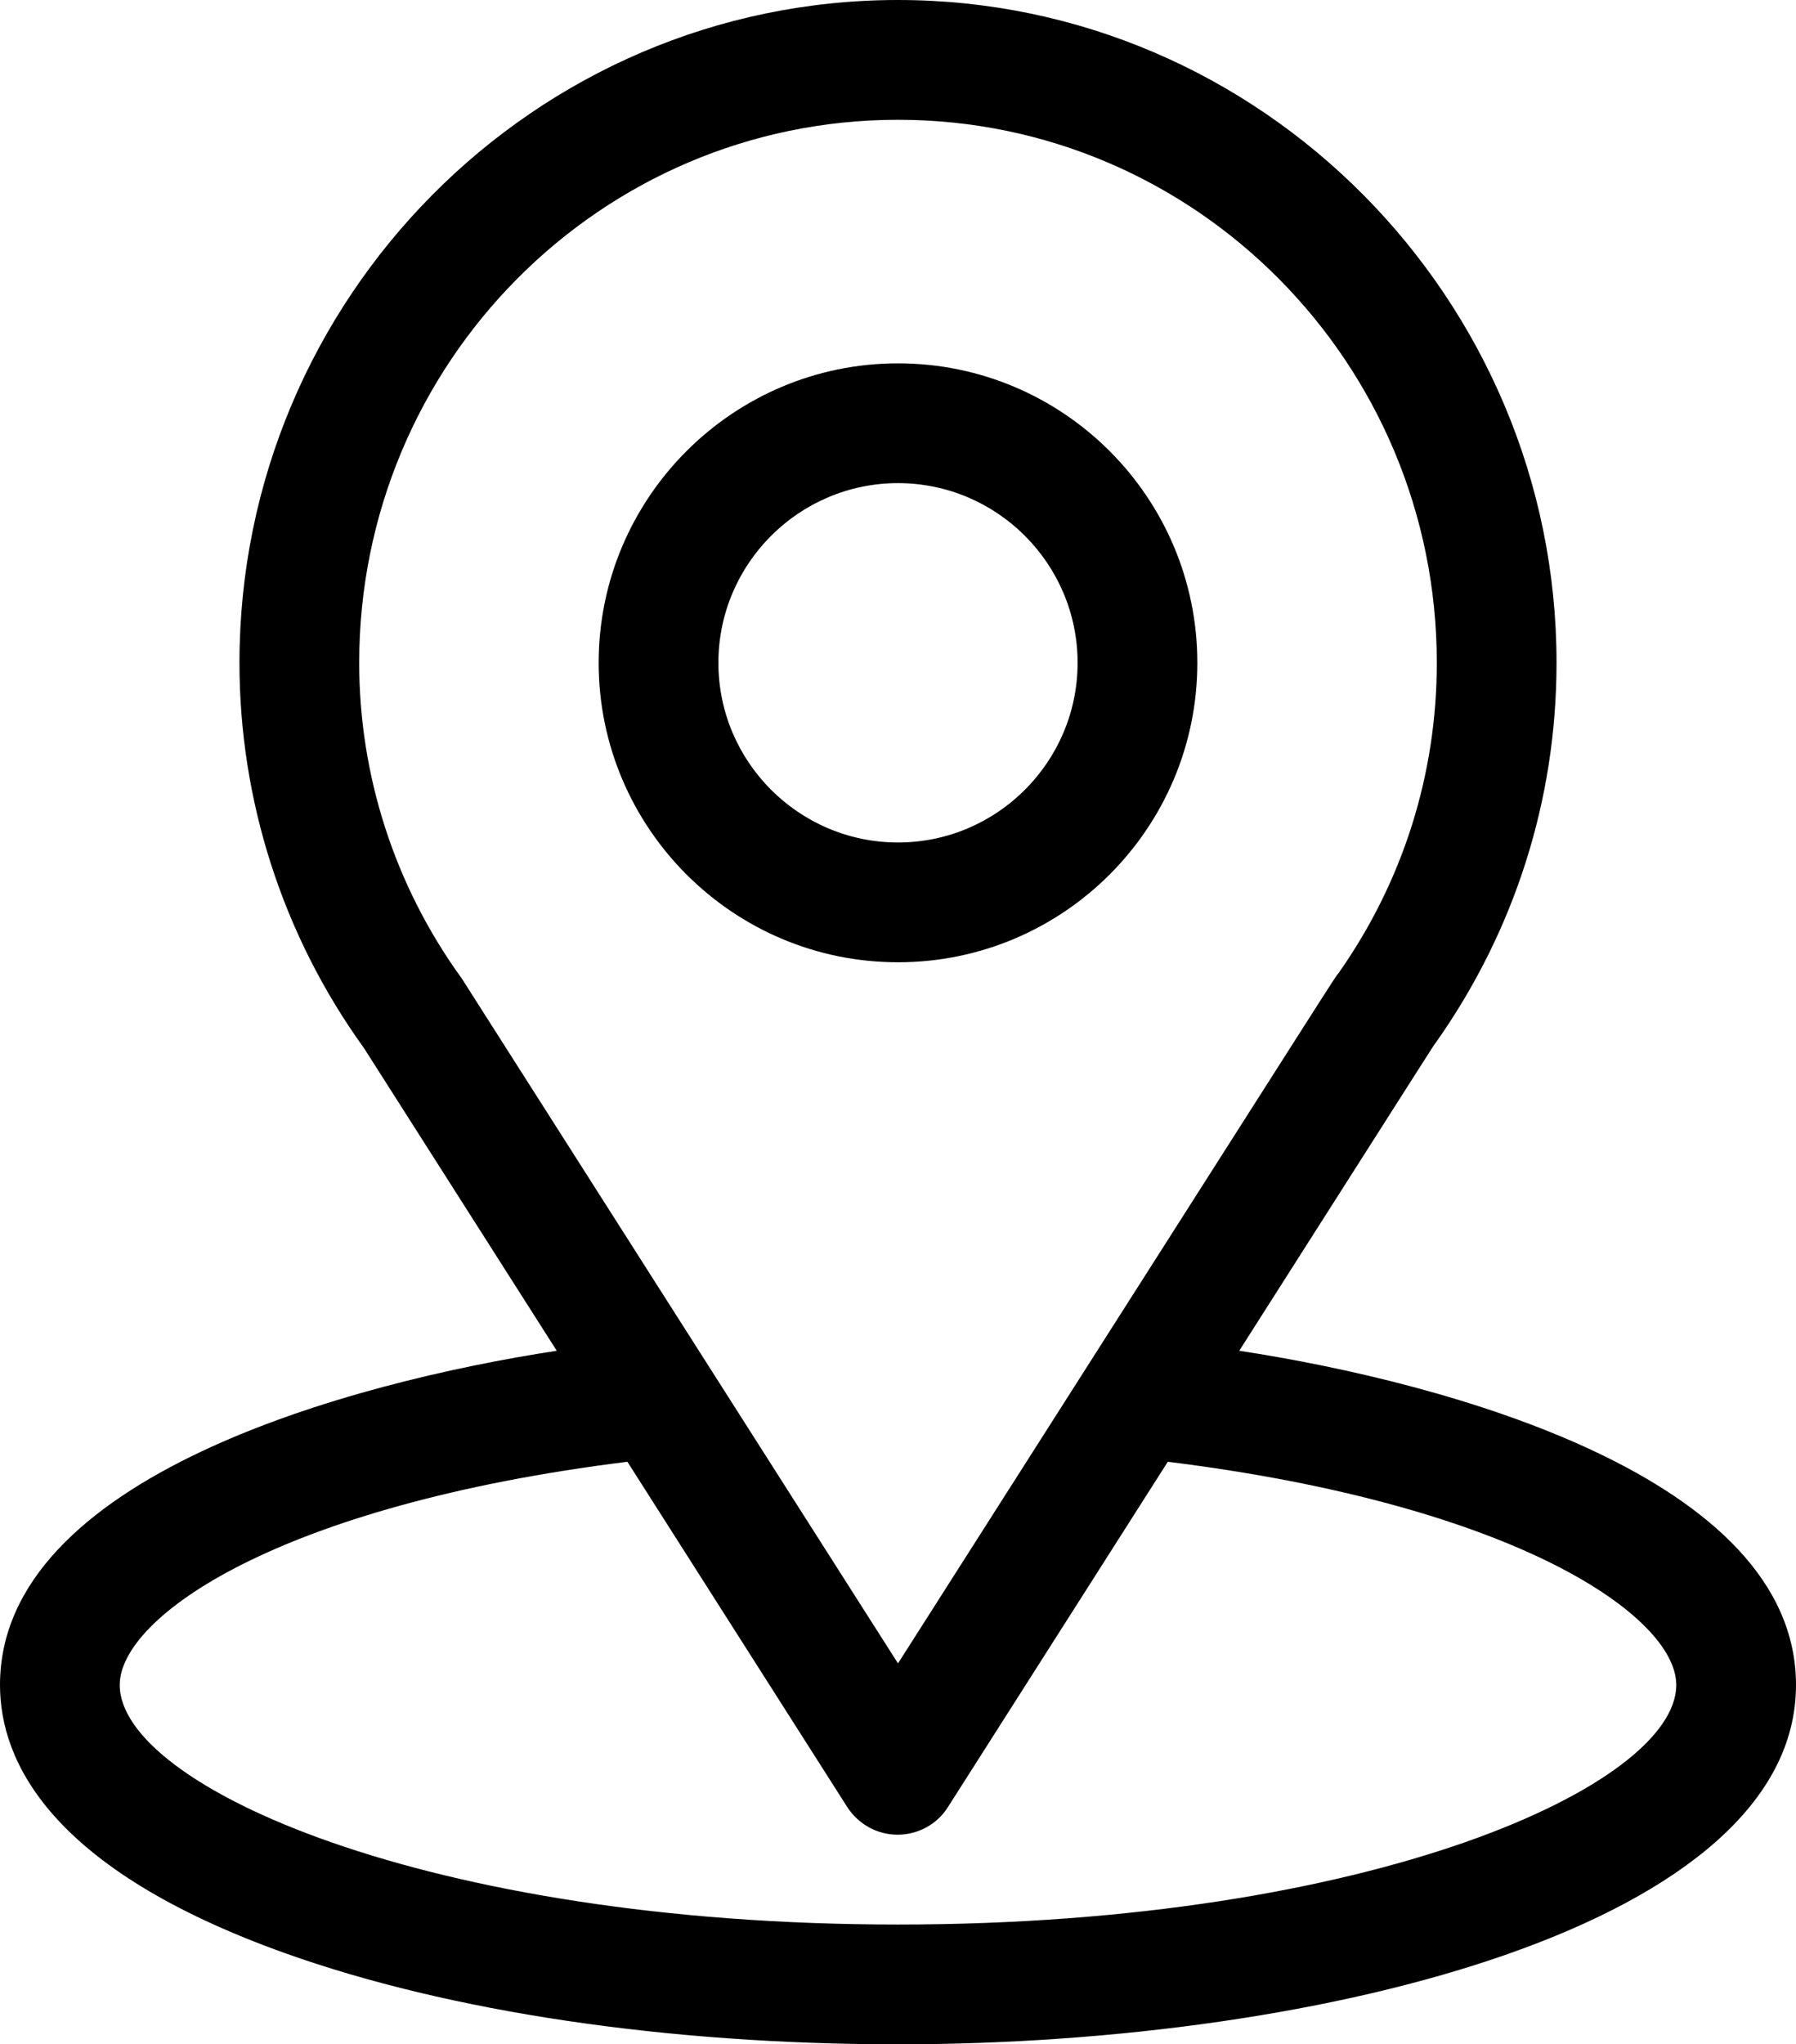
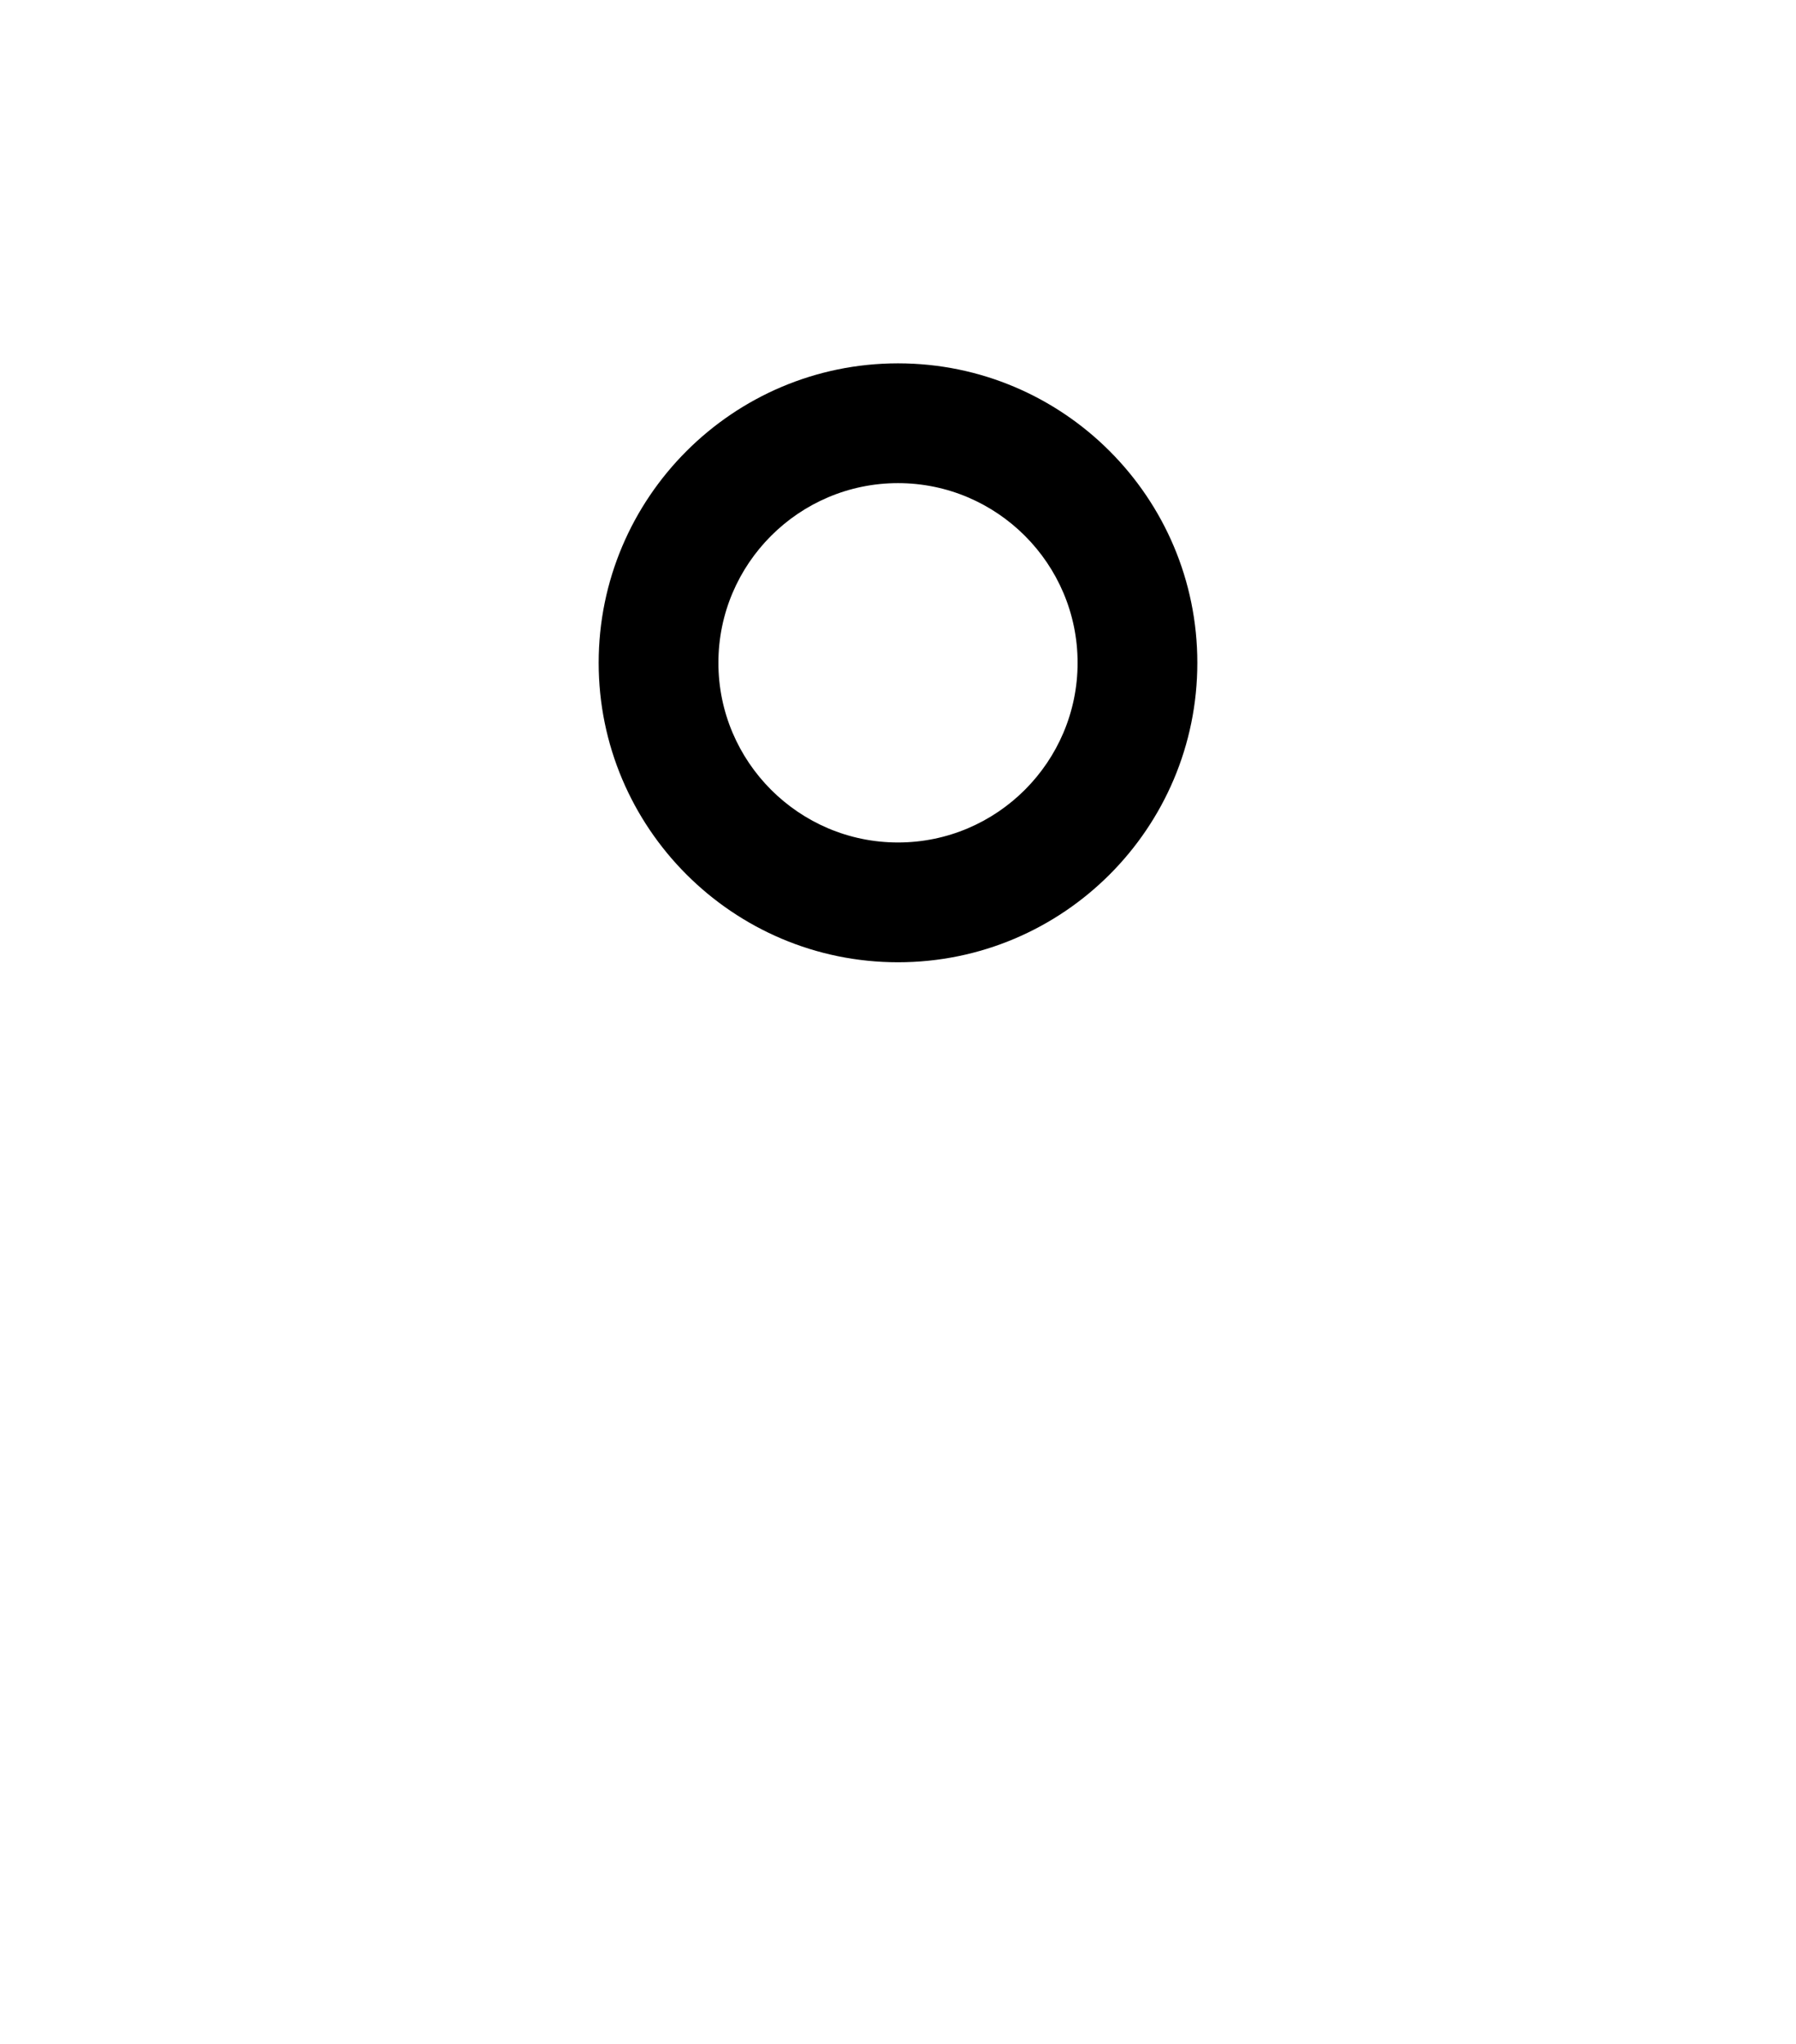
<svg xmlns="http://www.w3.org/2000/svg" version="1.1" id="Capa_2_00000067207253856180575860000010013971214292285826_" x="0px" y="0px" viewBox="0 0 450 512" style="enable-background:new 0 0 450 512;" xml:space="preserve">
  <g id="Layer_1">
    <g>
-       <path d="M310.5,338.3c54.5-85.5,47.6-74.8,49.2-77.1c19.8-28,30.3-60.9,30.3-95.2C390,75,316.1,0,225,0S60,74.8,60,166    c0,34.3,10.7,68.1,31.2,96.5l48.3,75.8C87.8,346.2,0,369.9,0,422c0,19,12.4,46.1,71.5,67.2C112.7,503.9,167.2,512,225,512    c108,0,225-30.5,225-90C450,369.9,362.3,346.2,310.5,338.3L310.5,338.3z M116.3,246c-0.2-0.3-0.3-0.5-0.5-0.8    C98.7,221.7,90,193.9,90,166c0-75,60.4-136,135-136s135,61,135,136c0,28-8.5,54.8-24.6,77.7c-1.5,1.9,6.1-9.8-110.4,172.9    L116.3,246L116.3,246z M225,482c-118,0-195-34.7-195-60c0-17,39.6-45,127.2-55.9l55.1,86.5c2.8,4.3,7.5,6.9,12.6,6.9    s9.9-2.6,12.6-6.9l55.1-86.5C380.4,377,420,405,420,422C420,447.1,343.7,482,225,482L225,482z" />
      <path d="M225,91c-41.4,0-75,33.7-75,75s33.6,75,75,75s75-33.6,75-75S266.4,91,225,91z M225,211c-24.8,0-45-20.2-45-45    s20.2-45,45-45s45,20.2,45,45S249.8,211,225,211z" />
    </g>
  </g>
</svg>